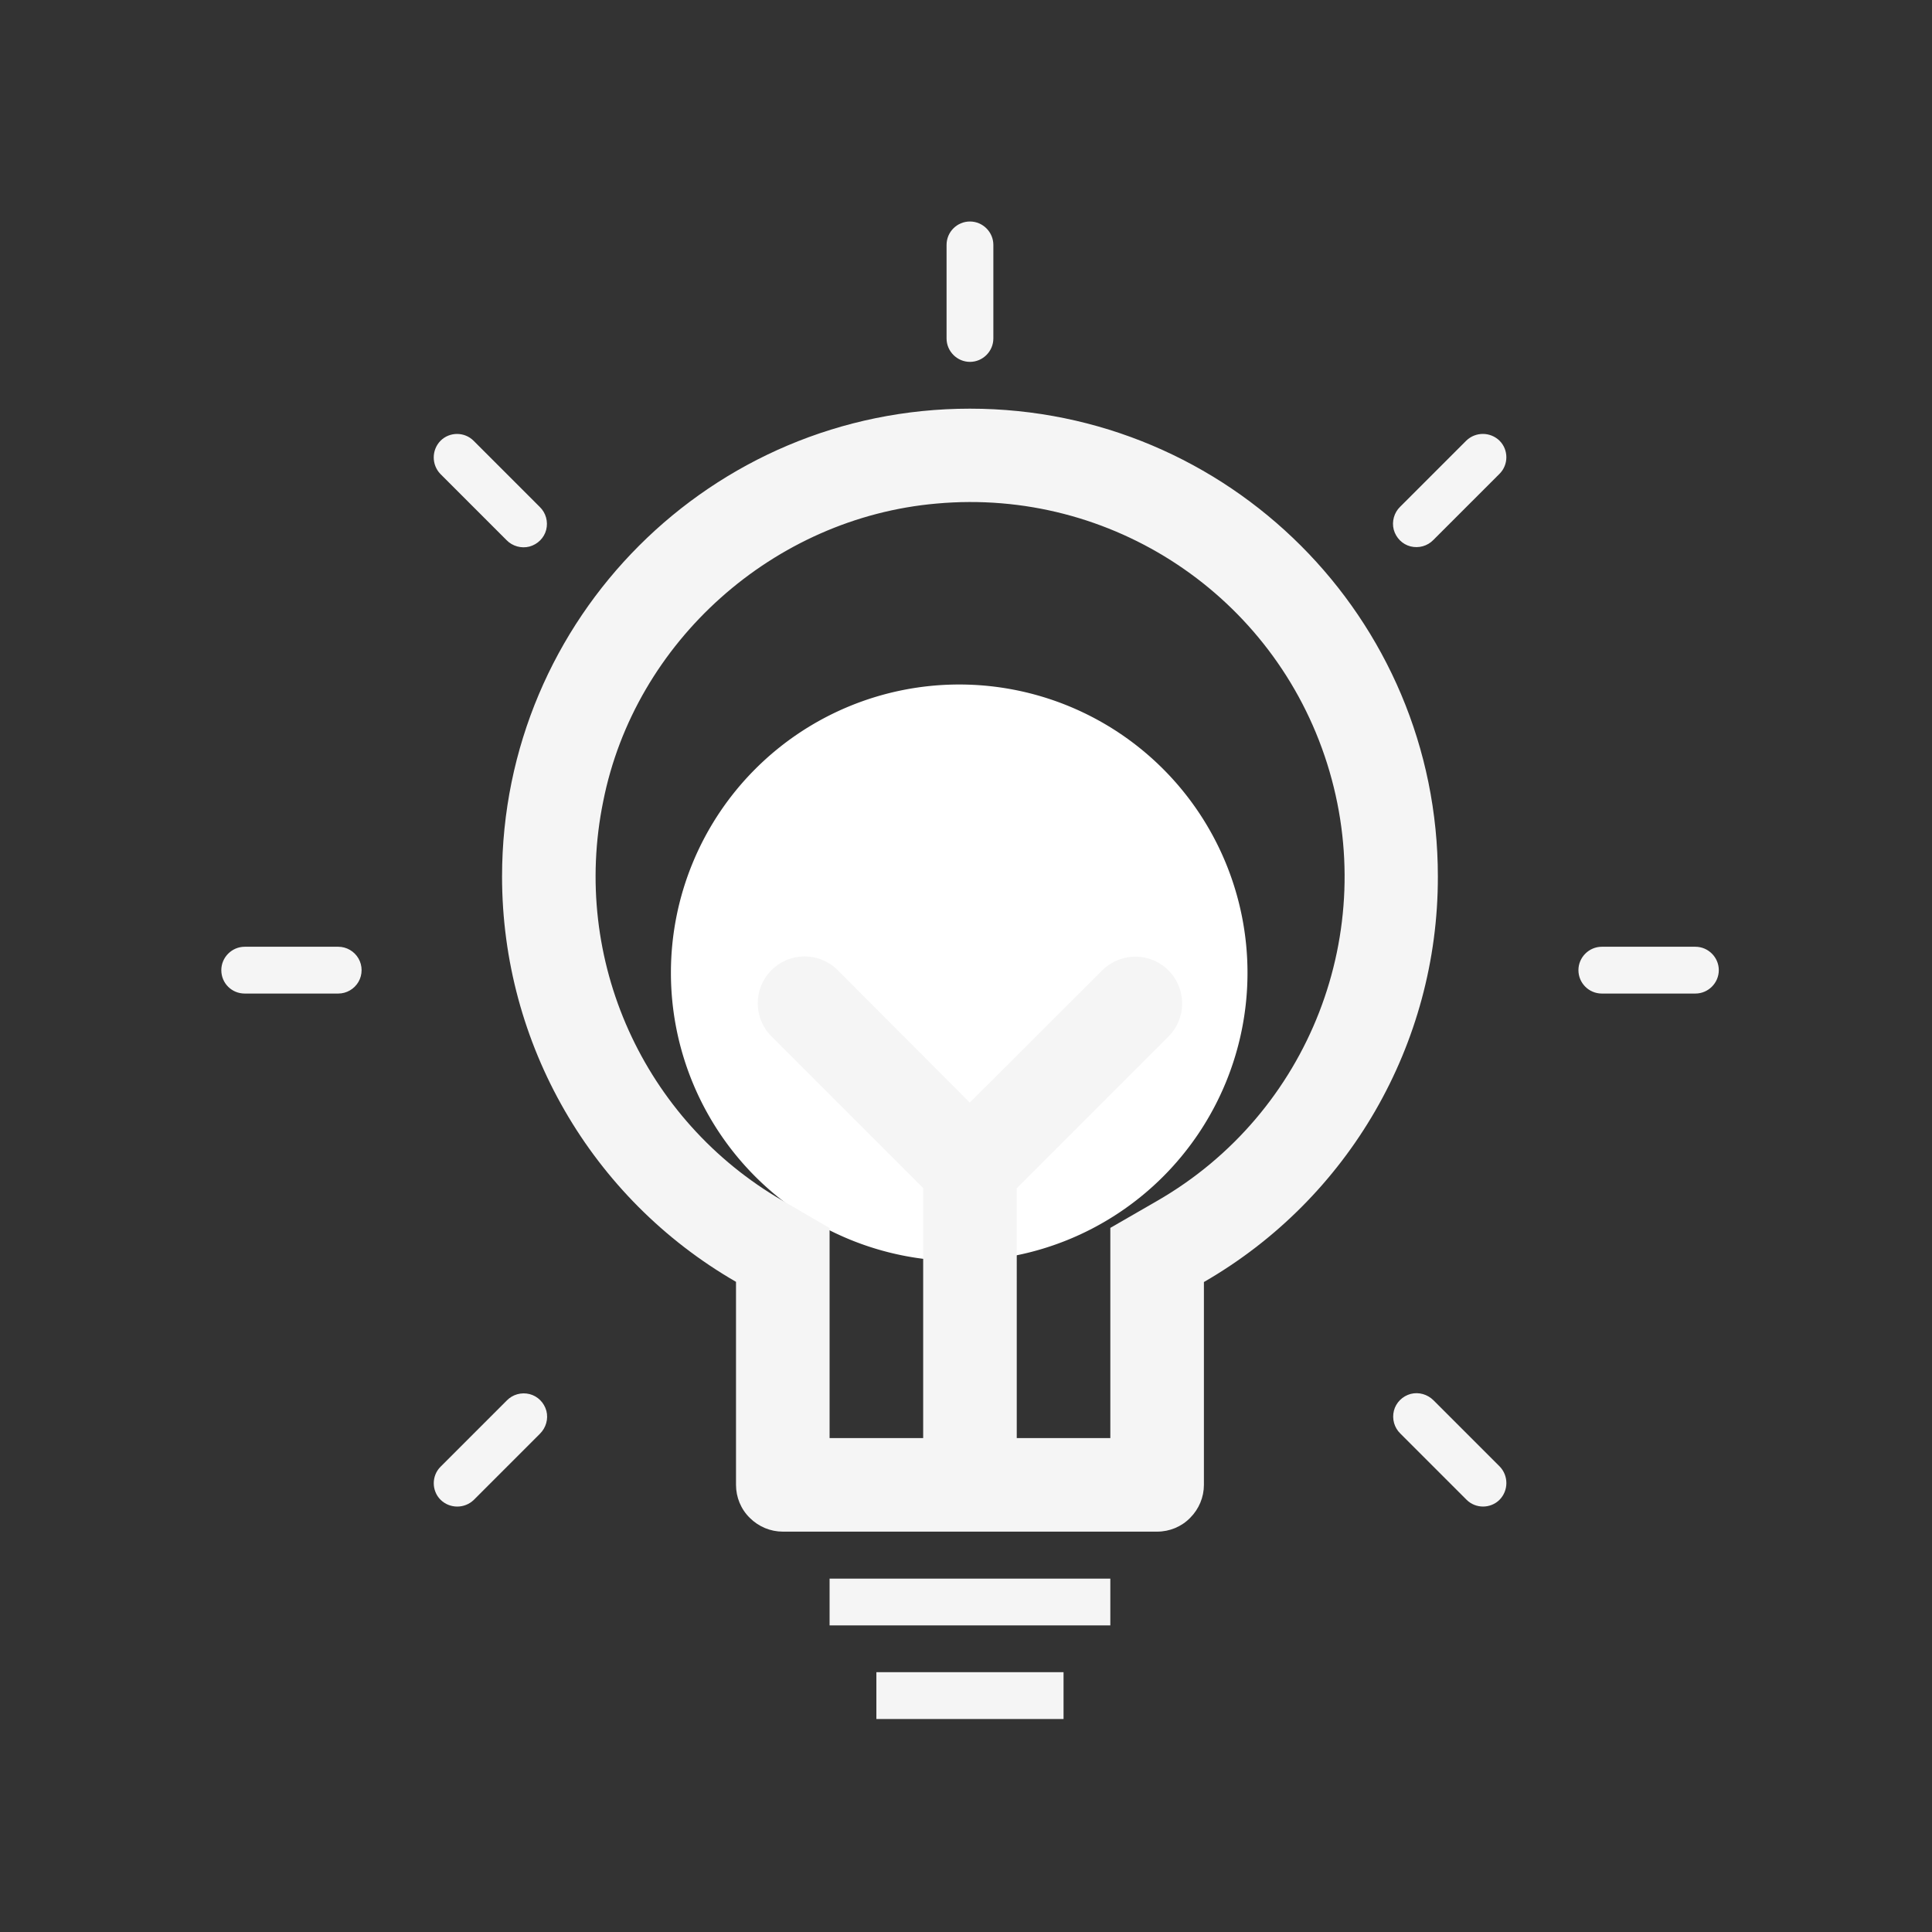
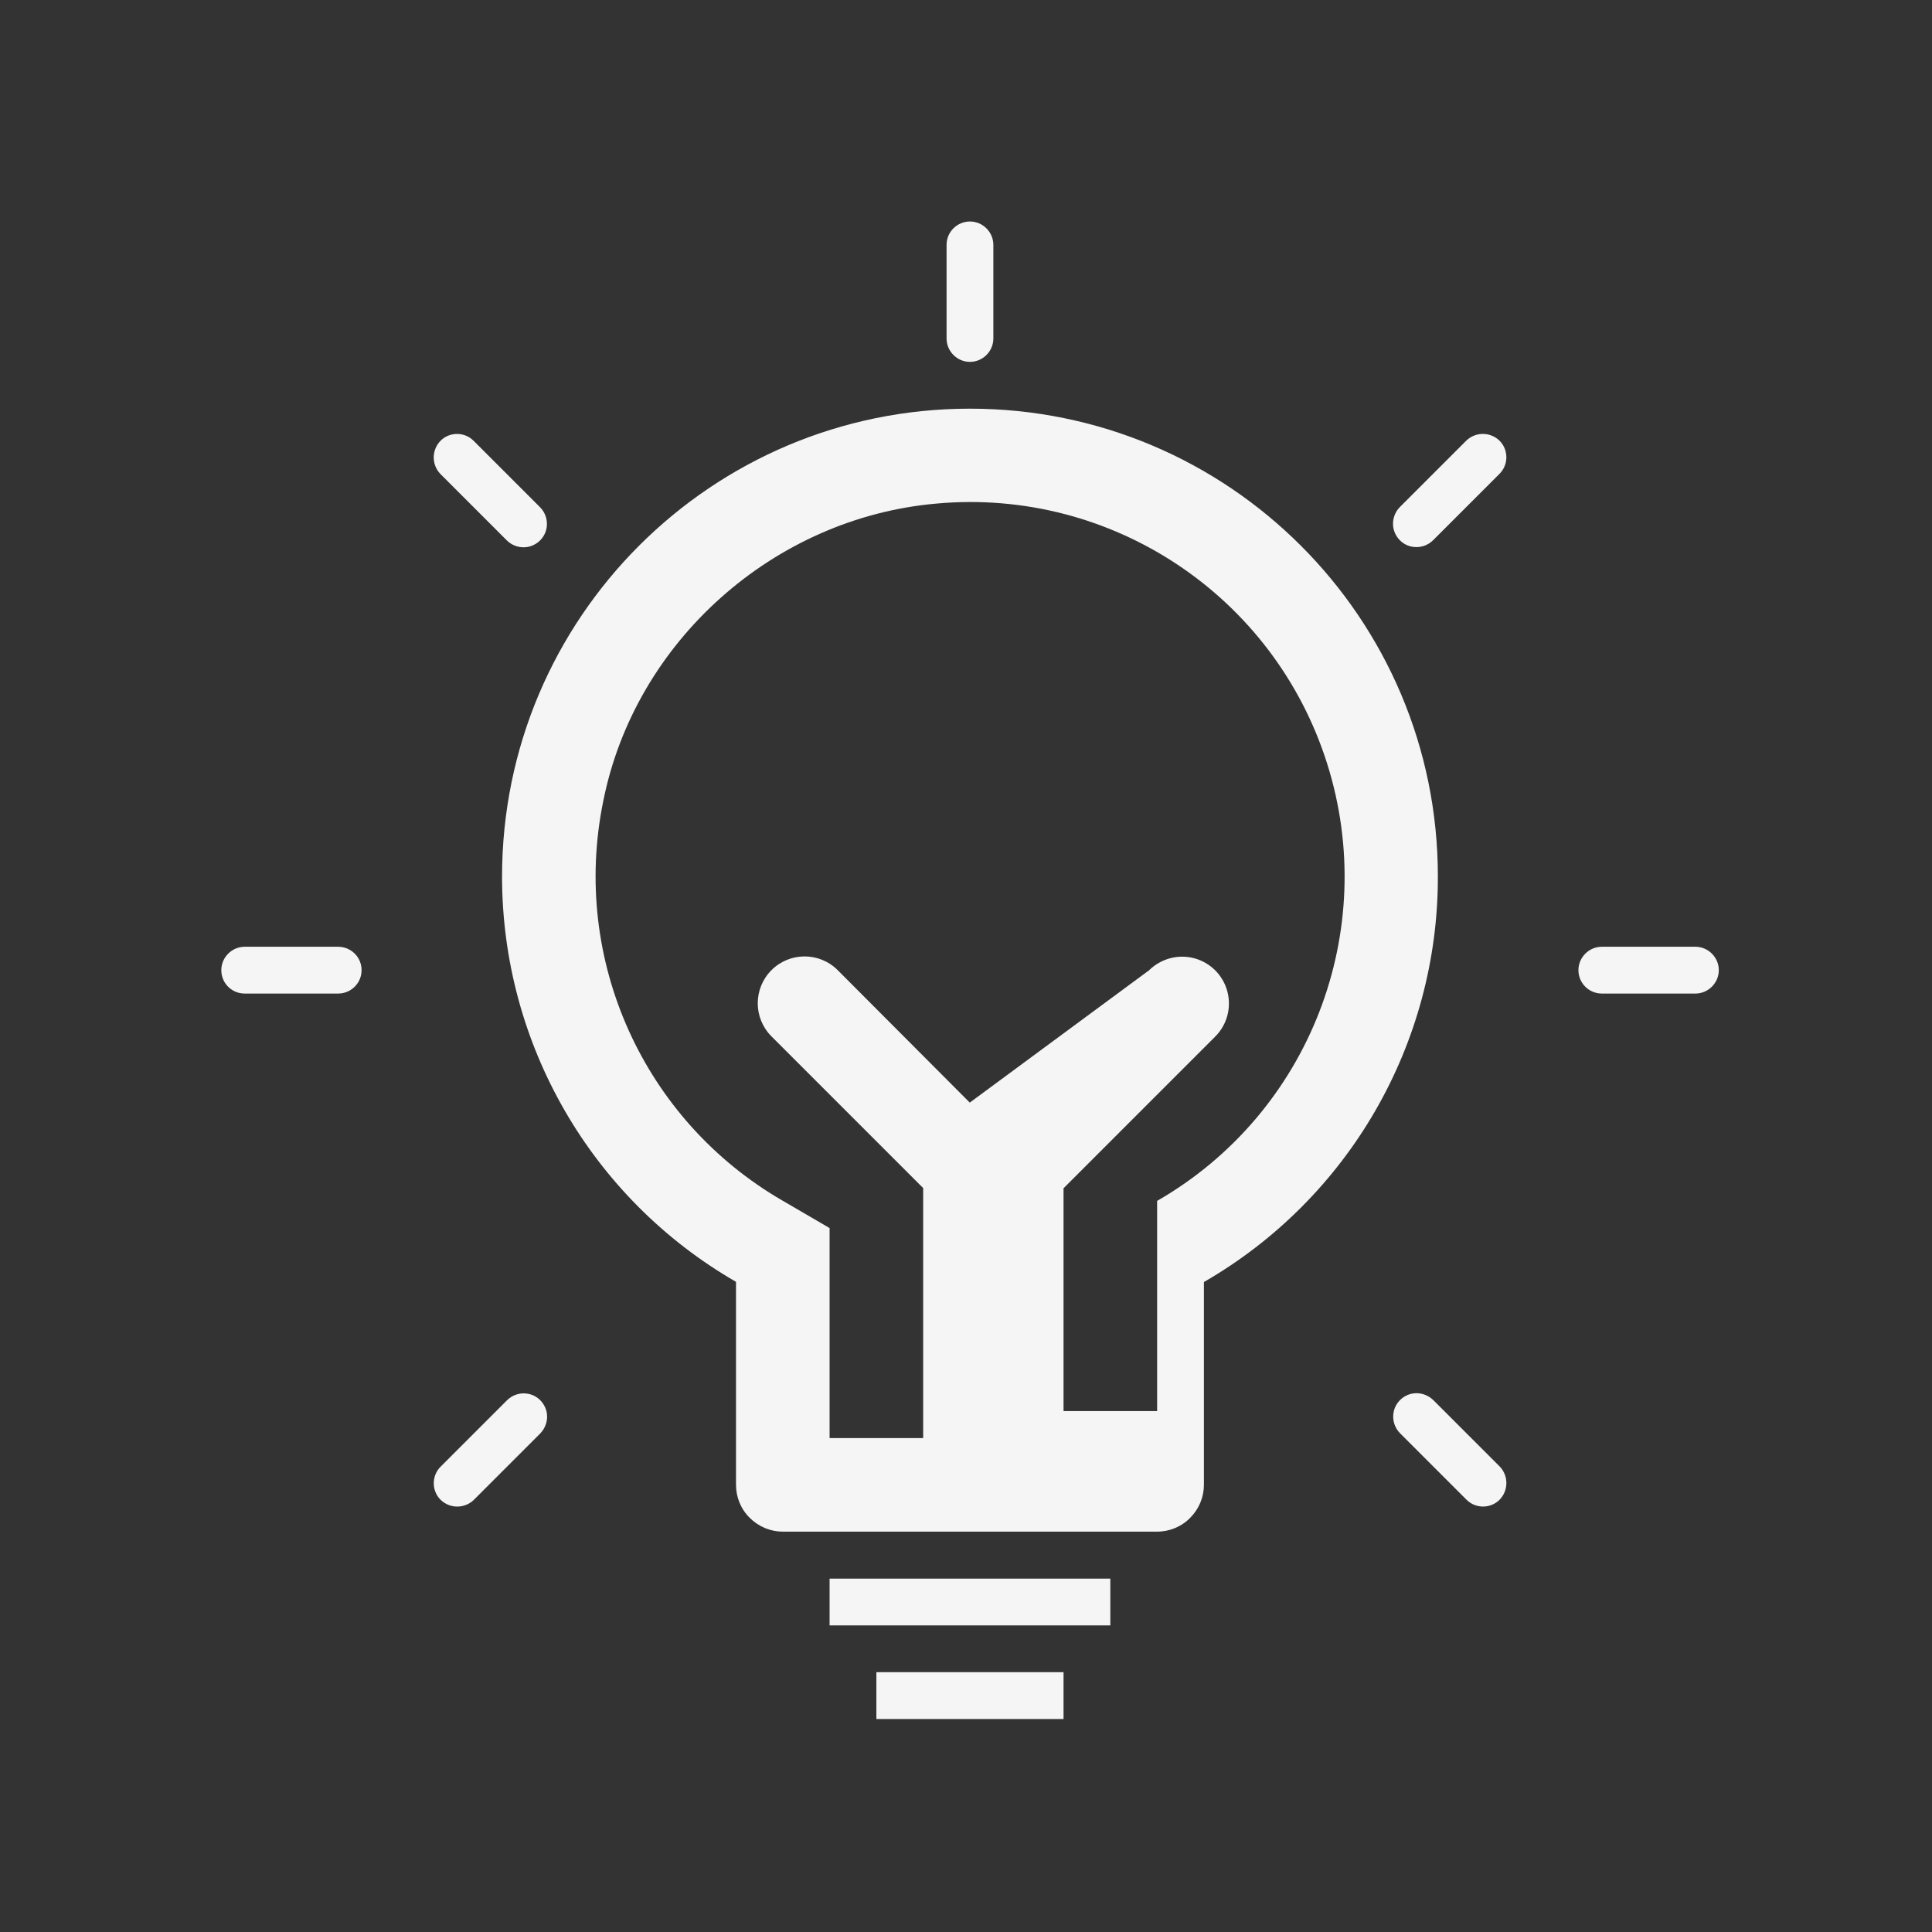
<svg xmlns="http://www.w3.org/2000/svg" width="100%" height="100%" viewBox="0 0 1024 1024" style="vertical-align: middle; max-width: 100%; width: 100%;">
  <rect x="0" y="0" width="1024" height="1024" fill="#333333" stroke="none" />
  <defs>
   </defs>
-   <path d="M508.4 515.6m-152.8 0a152.8 152.8 0 1 0 305.6 0 152.8 152.8 0 1 0-305.6 0Z" fill="rgb(255,255,255)">
-    </path>
-   <path d="M514.1 216.6c-137 0-248 111-248 248 0 88.6 47.2 170.5 124 214.8V787c0 6.6 2.6 12.9 7.3 17.5 4.7 4.7 11 7.3 17.5 7.3h198.4c6.6 0 12.9-2.6 17.5-7.3 4.7-4.7 7.3-11 7.3-17.5V679.5c76.8-44.3 124.1-126.2 124-214.8 0.1-137.1-111-248.1-248-248.1z m99.2 419.9l-24.8 14.3v111.4h-49.6V629.8l80.4-80.4c6.3-6.3 8.7-15.4 6.4-24-2.3-8.6-9-15.2-17.5-17.5-8.6-2.3-17.7 0.2-24 6.4L514 584.4l-70-70.2c-9.7-9.7-25.4-9.7-35.1 0-9.7 9.7-9.7 25.4 0 35.1l80.4 80.4v132.5h-49.6V650.9L415 636.5c-74-42.7-112.4-127.9-95.3-211.7 16.8-84.9 90.5-150.4 176.7-157.9 92.8-8.4 178.9 48.9 207 137.8 28.1 88.9-9.3 185.3-90.1 231.8zM439.7 836.7h148.8v24.8H439.7zM464.5 886.3h99.2v24.8h-99.2zM514.1 117.4c6.8 0 12.4 5.6 12.4 12.4v49.6c0 6.8-5.6 12.4-12.4 12.4-6.8 0-12.4-5.6-12.4-12.4v-49.6c0-6.9 5.6-12.4 12.4-12.4z m280.7 116.2c4.8 4.8 4.8 12.7 0 17.5l-35.1 35.1c-3.1 3.2-7.7 4.5-12.1 3.4-4.3-1.1-7.7-4.5-8.9-8.9-1.1-4.3 0.2-9 3.4-12.1l35.1-35.1c4.9-4.7 12.7-4.7 17.6 0.1zM911 514.2c0 6.8-5.6 12.4-12.4 12.4H849c-6.9 0-12.4-5.6-12.4-12.4 0-6.8 5.6-12.4 12.4-12.4h49.6c6.8 0 12.4 5.6 12.4 12.4zM794.8 794.9c-4.8 4.8-12.7 4.8-17.5 0l-35.1-35.1c-3.2-3.1-4.5-7.7-3.4-12.1 1.1-4.3 4.5-7.7 8.9-8.9 4.3-1.1 8.9 0.2 12.1 3.4l35.1 35.1c4.7 4.9 4.7 12.7-0.1 17.6z m-561.3 0c-4.8-4.8-4.8-12.7 0-17.5l35.1-35.1c3.1-3.2 7.7-4.5 12.1-3.4 4.3 1.1 7.7 4.5 8.9 8.9 1.1 4.3-0.2 8.9-3.4 12.1L251.1 795c-4.9 4.7-12.7 4.7-17.6-0.1zM117.3 514.2c0-6.8 5.6-12.4 12.4-12.4h49.6c4.4 0 8.5 2.4 10.7 6.2 2.2 3.8 2.2 8.6 0 12.4-2.2 3.8-6.3 6.2-10.7 6.2h-49.6c-6.9 0-12.4-5.5-12.4-12.4z m116.2-280.6c4.8-4.8 12.7-4.8 17.5 0l35.1 35.1c3.2 3.1 4.5 7.7 3.4 12.1-1.1 4.3-4.5 7.7-8.9 8.9-4.3 1.1-9-0.2-12.1-3.4l-35.1-35.1c-4.7-4.9-4.7-12.7 0.1-17.6z m0 0" fill="rgb(245,245,245)">
+   <path d="M514.1 216.6c-137 0-248 111-248 248 0 88.6 47.2 170.5 124 214.8V787c0 6.6 2.6 12.9 7.3 17.5 4.7 4.7 11 7.3 17.5 7.3h198.4c6.6 0 12.9-2.6 17.5-7.3 4.7-4.7 7.3-11 7.3-17.5V679.5c76.8-44.3 124.1-126.2 124-214.8 0.1-137.1-111-248.1-248-248.1z m99.2 419.9v111.4h-49.6V629.8l80.4-80.4c6.3-6.3 8.7-15.4 6.4-24-2.3-8.6-9-15.2-17.5-17.5-8.6-2.3-17.7 0.2-24 6.4L514 584.4l-70-70.2c-9.7-9.7-25.4-9.7-35.1 0-9.7 9.7-9.7 25.4 0 35.1l80.4 80.4v132.5h-49.6V650.9L415 636.5c-74-42.7-112.4-127.9-95.3-211.7 16.8-84.9 90.5-150.4 176.7-157.9 92.8-8.4 178.9 48.9 207 137.8 28.1 88.9-9.3 185.3-90.1 231.8zM439.7 836.7h148.8v24.8H439.7zM464.5 886.3h99.2v24.8h-99.2zM514.1 117.4c6.8 0 12.4 5.6 12.4 12.4v49.6c0 6.8-5.6 12.4-12.4 12.4-6.8 0-12.4-5.6-12.4-12.4v-49.6c0-6.9 5.6-12.4 12.4-12.4z m280.7 116.2c4.8 4.8 4.8 12.7 0 17.5l-35.1 35.1c-3.1 3.2-7.7 4.5-12.1 3.4-4.3-1.1-7.7-4.5-8.9-8.9-1.1-4.3 0.2-9 3.4-12.1l35.1-35.1c4.9-4.7 12.7-4.7 17.6 0.1zM911 514.2c0 6.8-5.6 12.4-12.4 12.4H849c-6.9 0-12.4-5.6-12.4-12.4 0-6.8 5.6-12.4 12.4-12.4h49.6c6.8 0 12.4 5.6 12.4 12.4zM794.8 794.9c-4.8 4.8-12.7 4.8-17.5 0l-35.1-35.1c-3.2-3.1-4.5-7.7-3.4-12.1 1.1-4.3 4.5-7.7 8.9-8.9 4.3-1.1 8.9 0.2 12.1 3.4l35.1 35.1c4.7 4.9 4.7 12.7-0.1 17.6z m-561.3 0c-4.8-4.8-4.8-12.7 0-17.5l35.1-35.1c3.1-3.2 7.7-4.5 12.1-3.4 4.3 1.1 7.7 4.5 8.9 8.9 1.1 4.3-0.2 8.9-3.4 12.1L251.1 795c-4.9 4.7-12.7 4.7-17.6-0.1zM117.3 514.2c0-6.8 5.6-12.4 12.4-12.4h49.6c4.4 0 8.5 2.4 10.7 6.2 2.2 3.8 2.2 8.6 0 12.4-2.2 3.8-6.3 6.2-10.7 6.2h-49.6c-6.9 0-12.4-5.5-12.4-12.4z m116.2-280.6c4.8-4.8 12.7-4.8 17.5 0l35.1 35.1c3.2 3.1 4.5 7.7 3.4 12.1-1.1 4.3-4.5 7.7-8.9 8.9-4.3 1.1-9-0.2-12.1-3.4l-35.1-35.1c-4.7-4.9-4.7-12.7 0.1-17.6z m0 0" fill="rgb(245,245,245)">
   </path>
</svg>